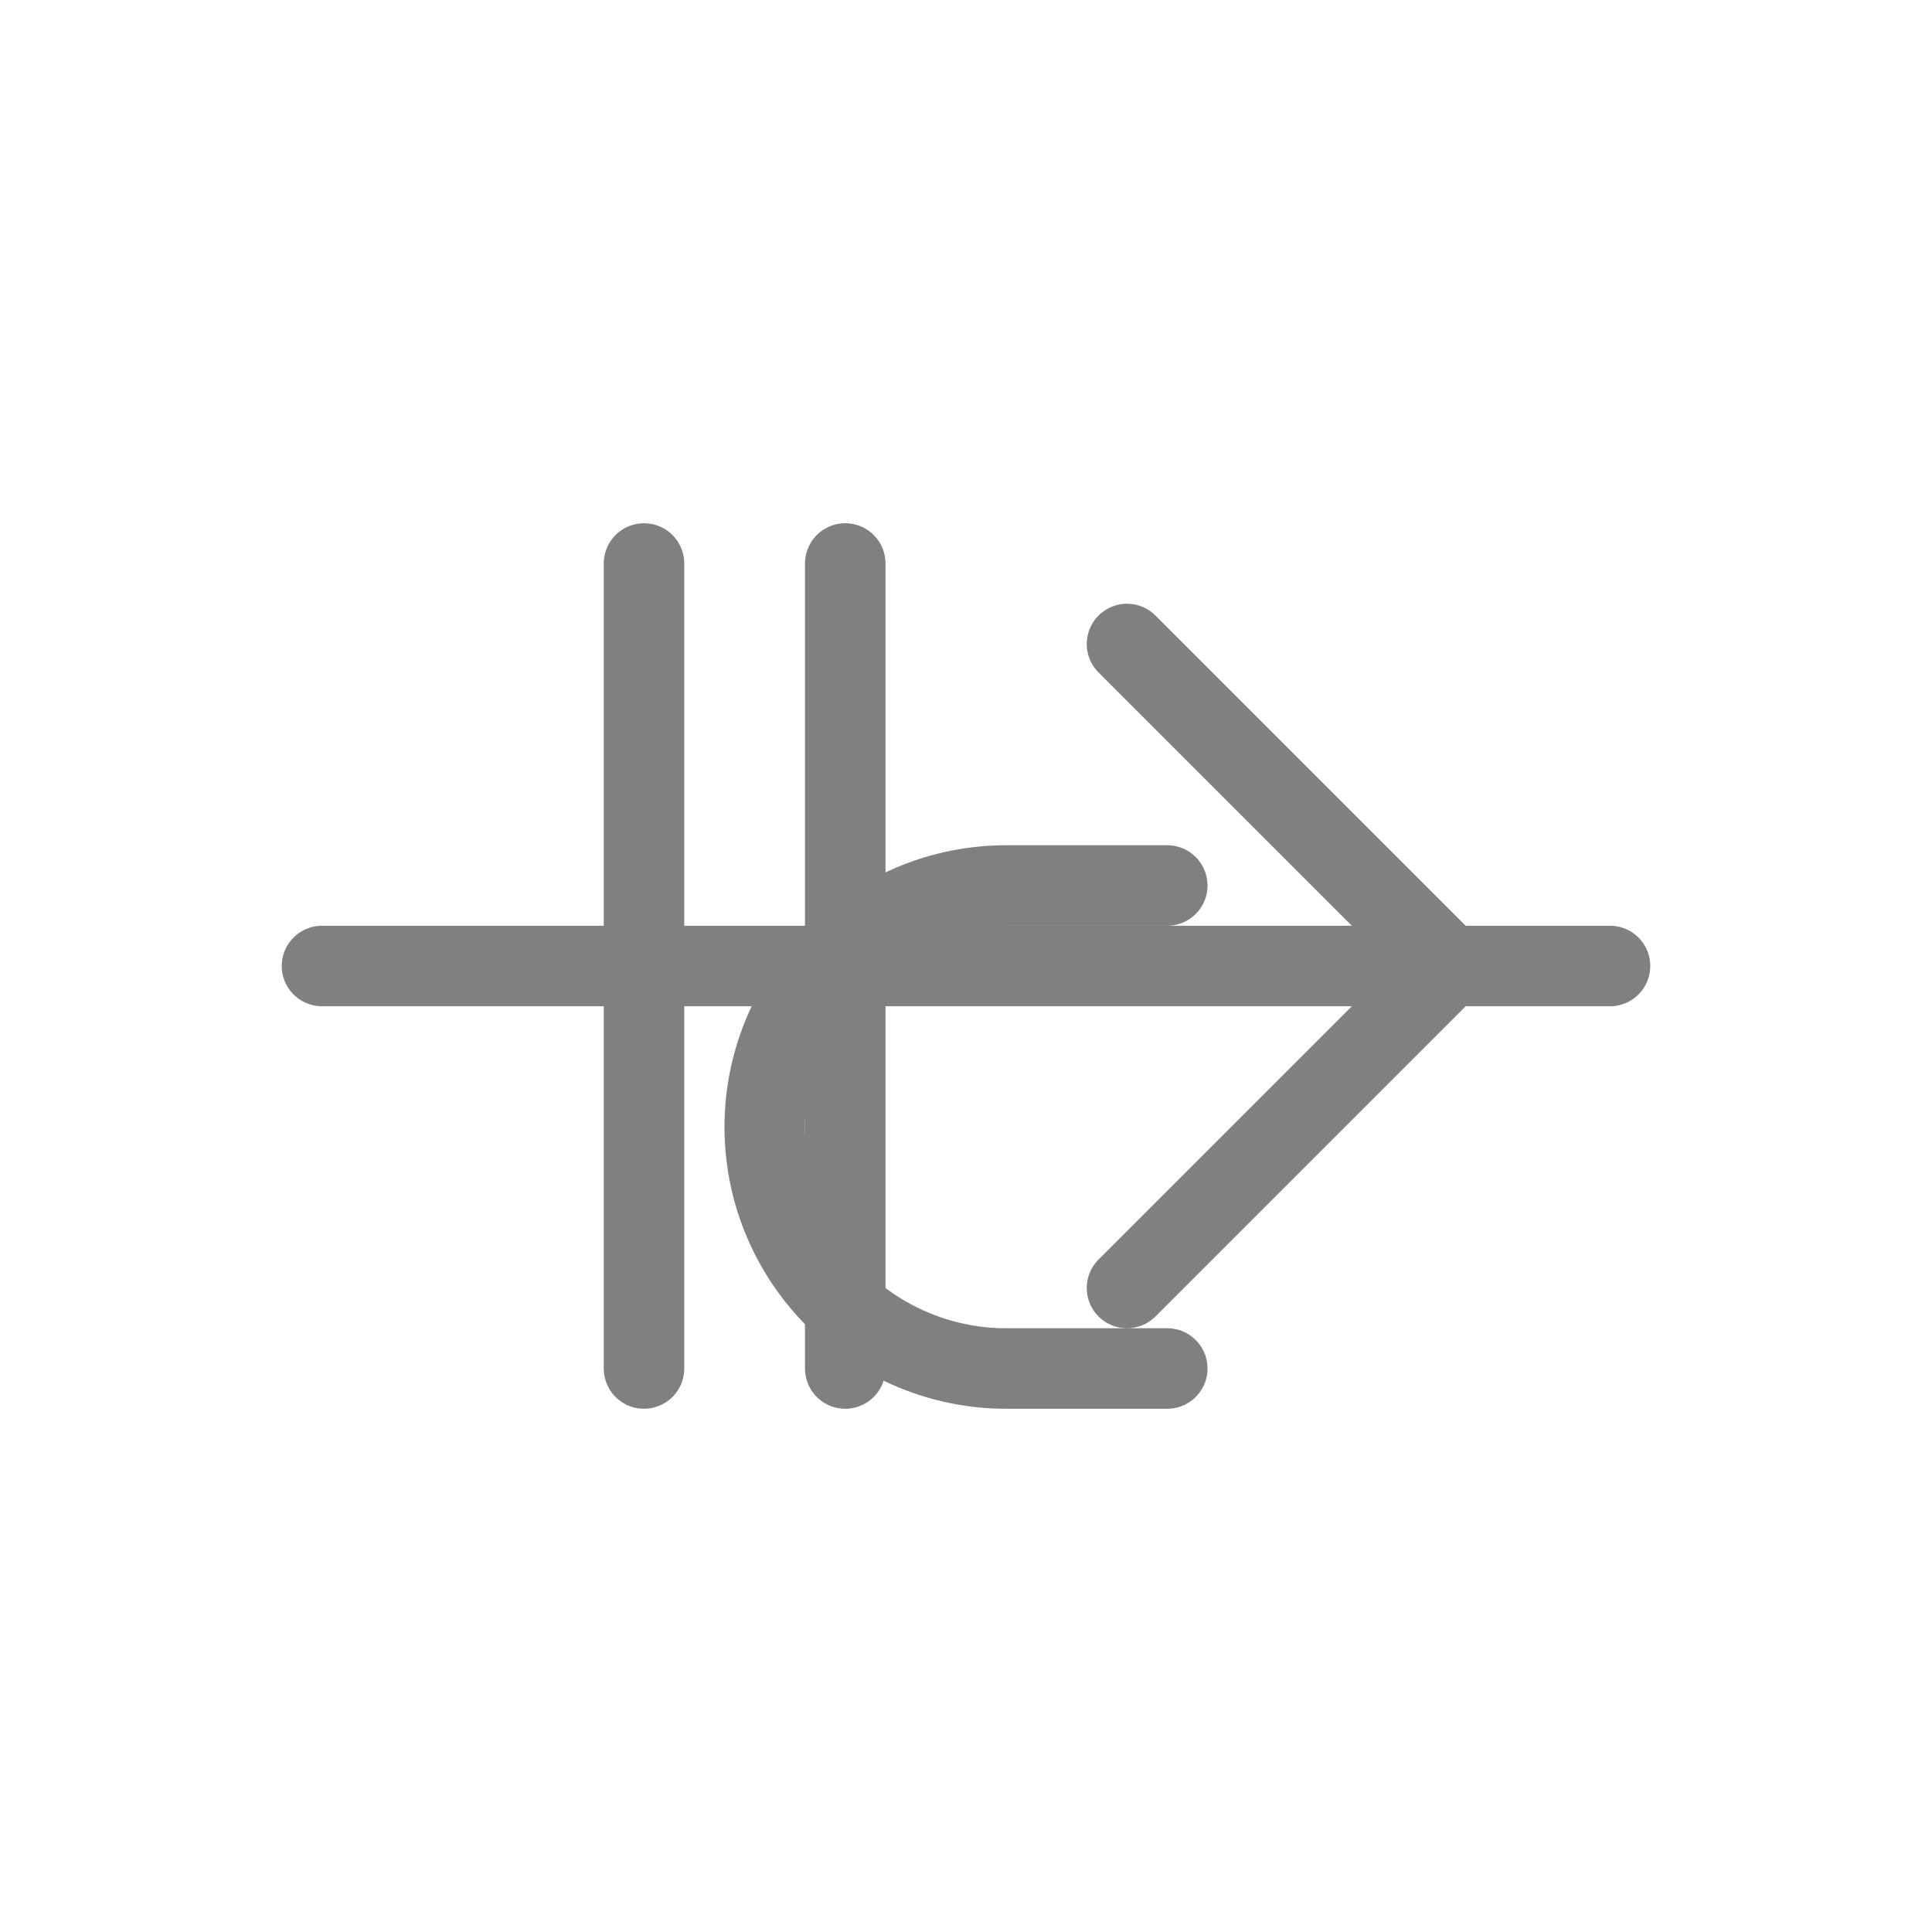
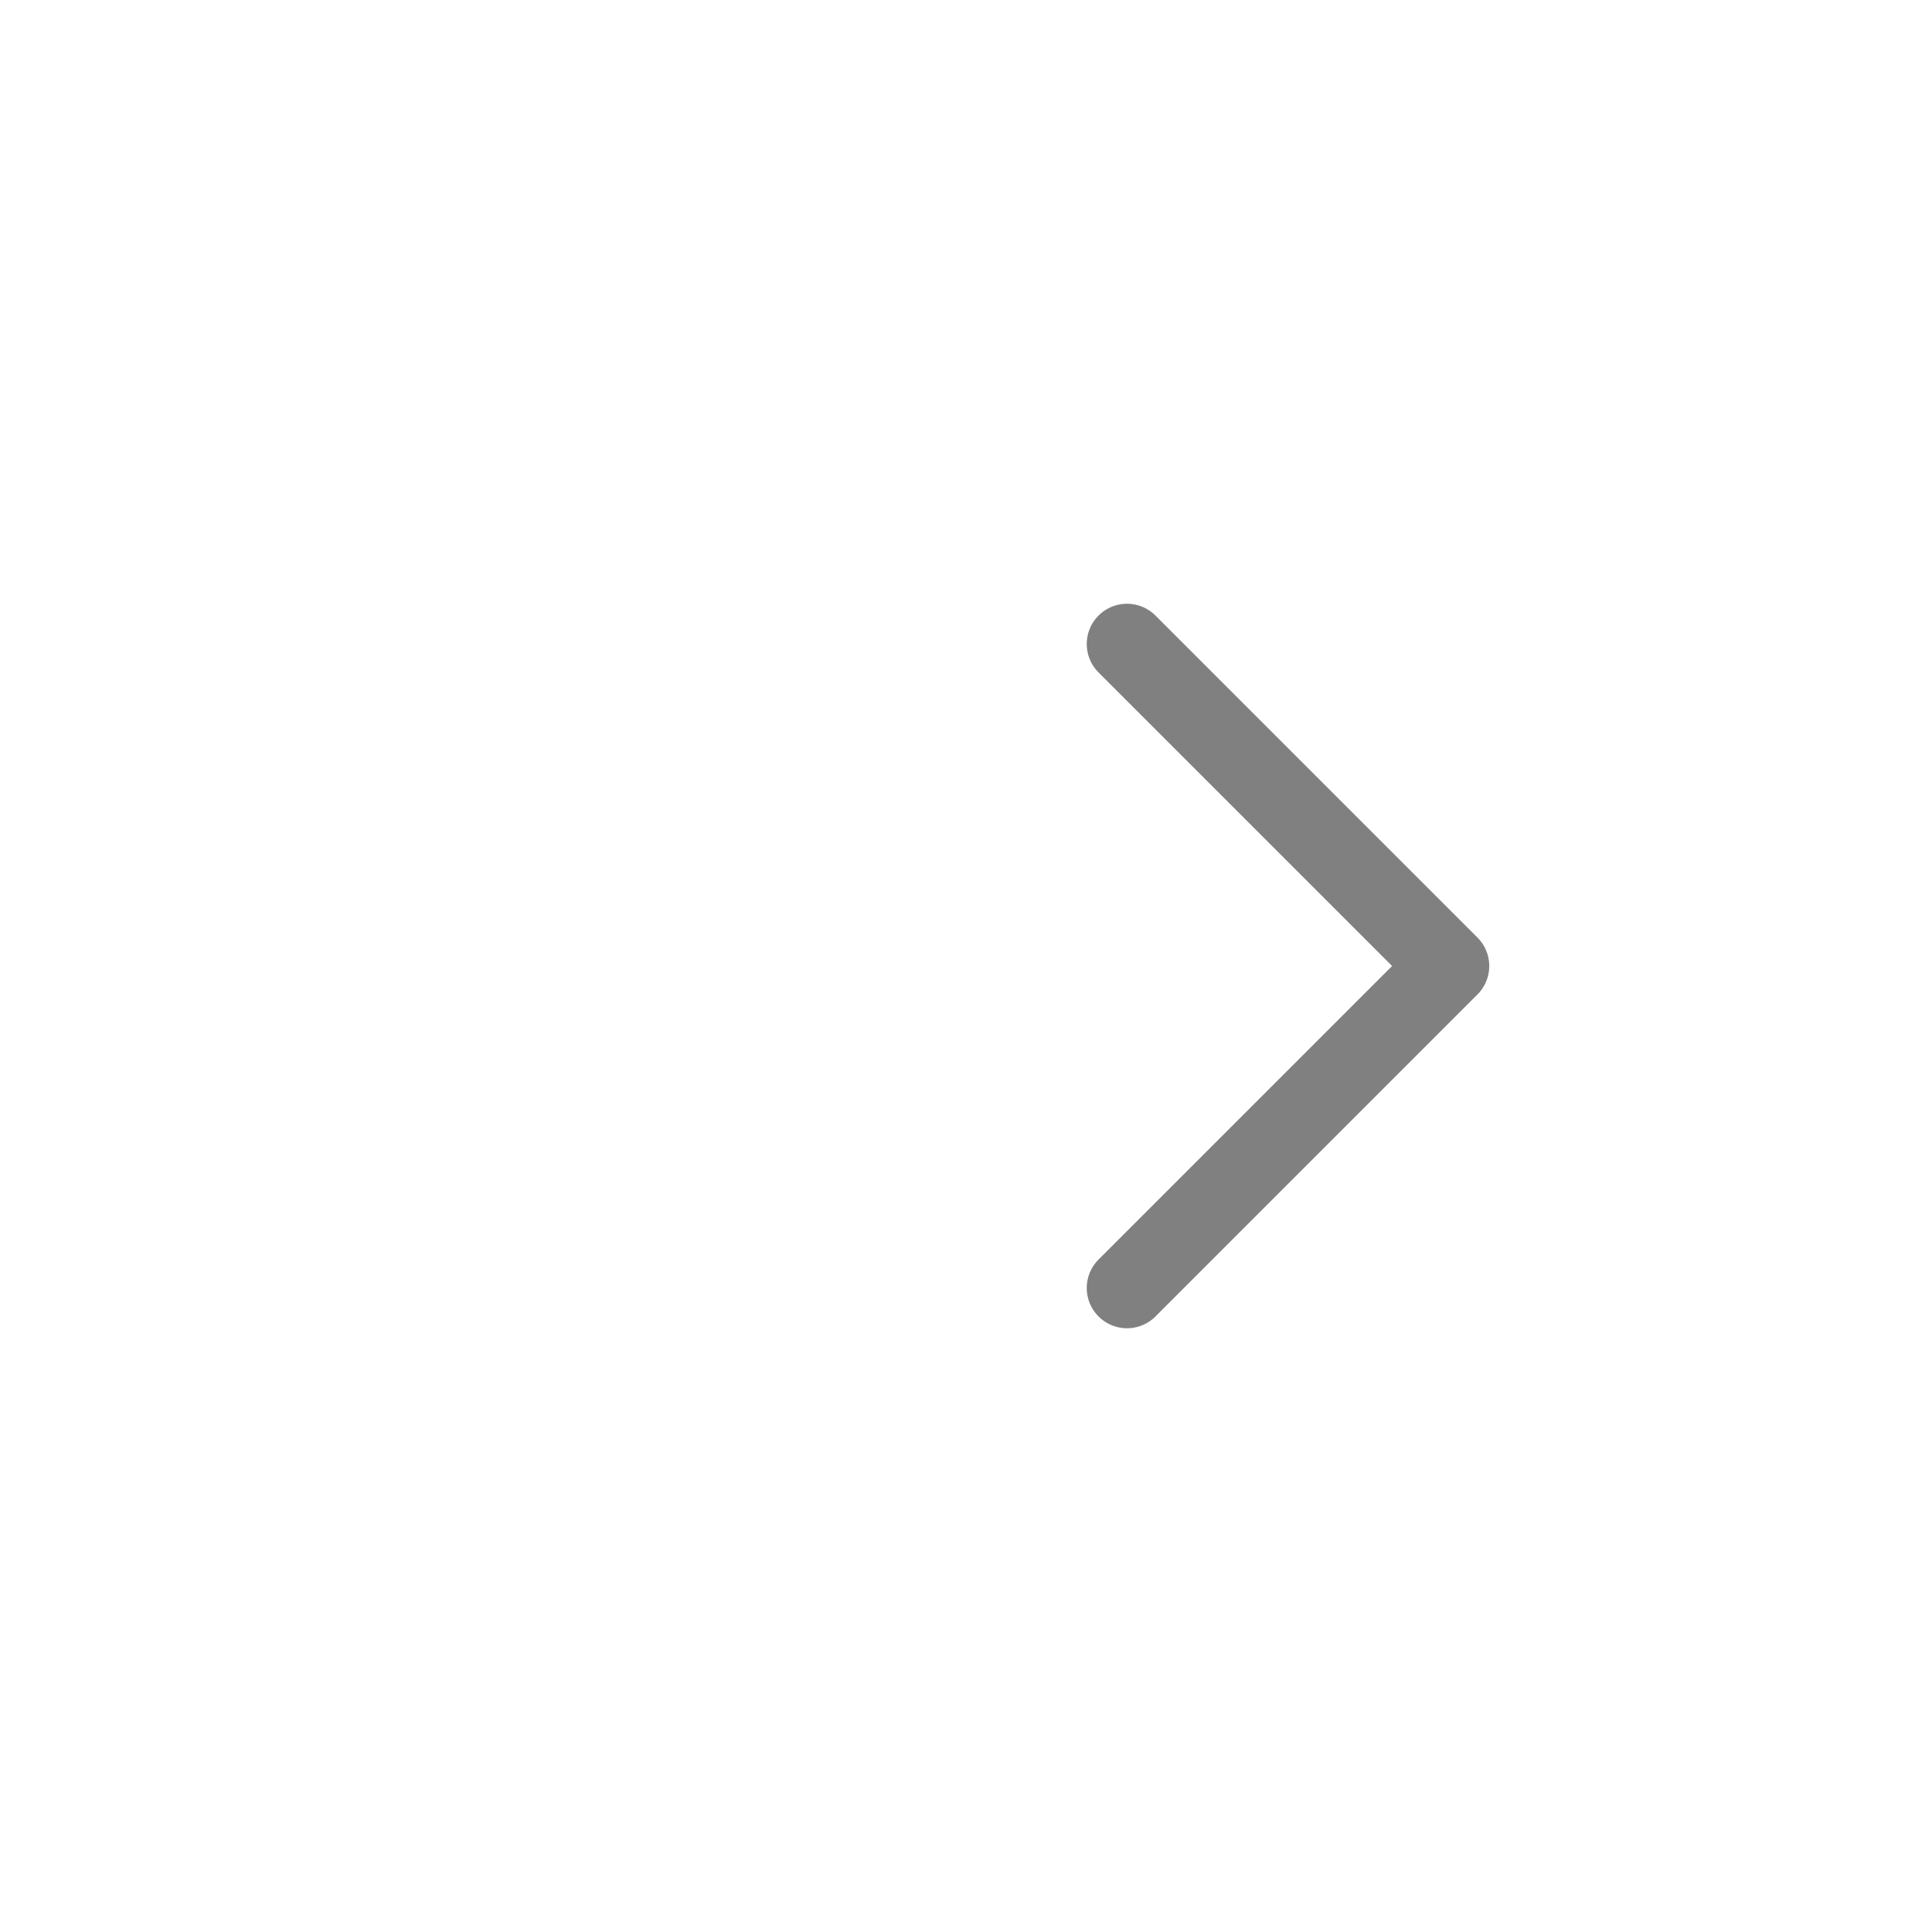
<svg xmlns="http://www.w3.org/2000/svg" width="48" height="48" viewBox="0 0 48 48" fill="none">
-   <path d="M8 24h32" stroke="gray" stroke-width="2" stroke-linecap="round" />
  <path d="M36 24l-8-8M36 24l-8 8" stroke="gray" stroke-width="2" stroke-linecap="round" stroke-linejoin="round" />
-   <path d="M16 14v20M21 14v20" stroke="gray" stroke-width="2" stroke-linecap="round" />
-   <path d="M29 34h-4a6 6 0 0 1 0-12h4" stroke="gray" stroke-width="2" stroke-linecap="round" stroke-linejoin="round" />
</svg>